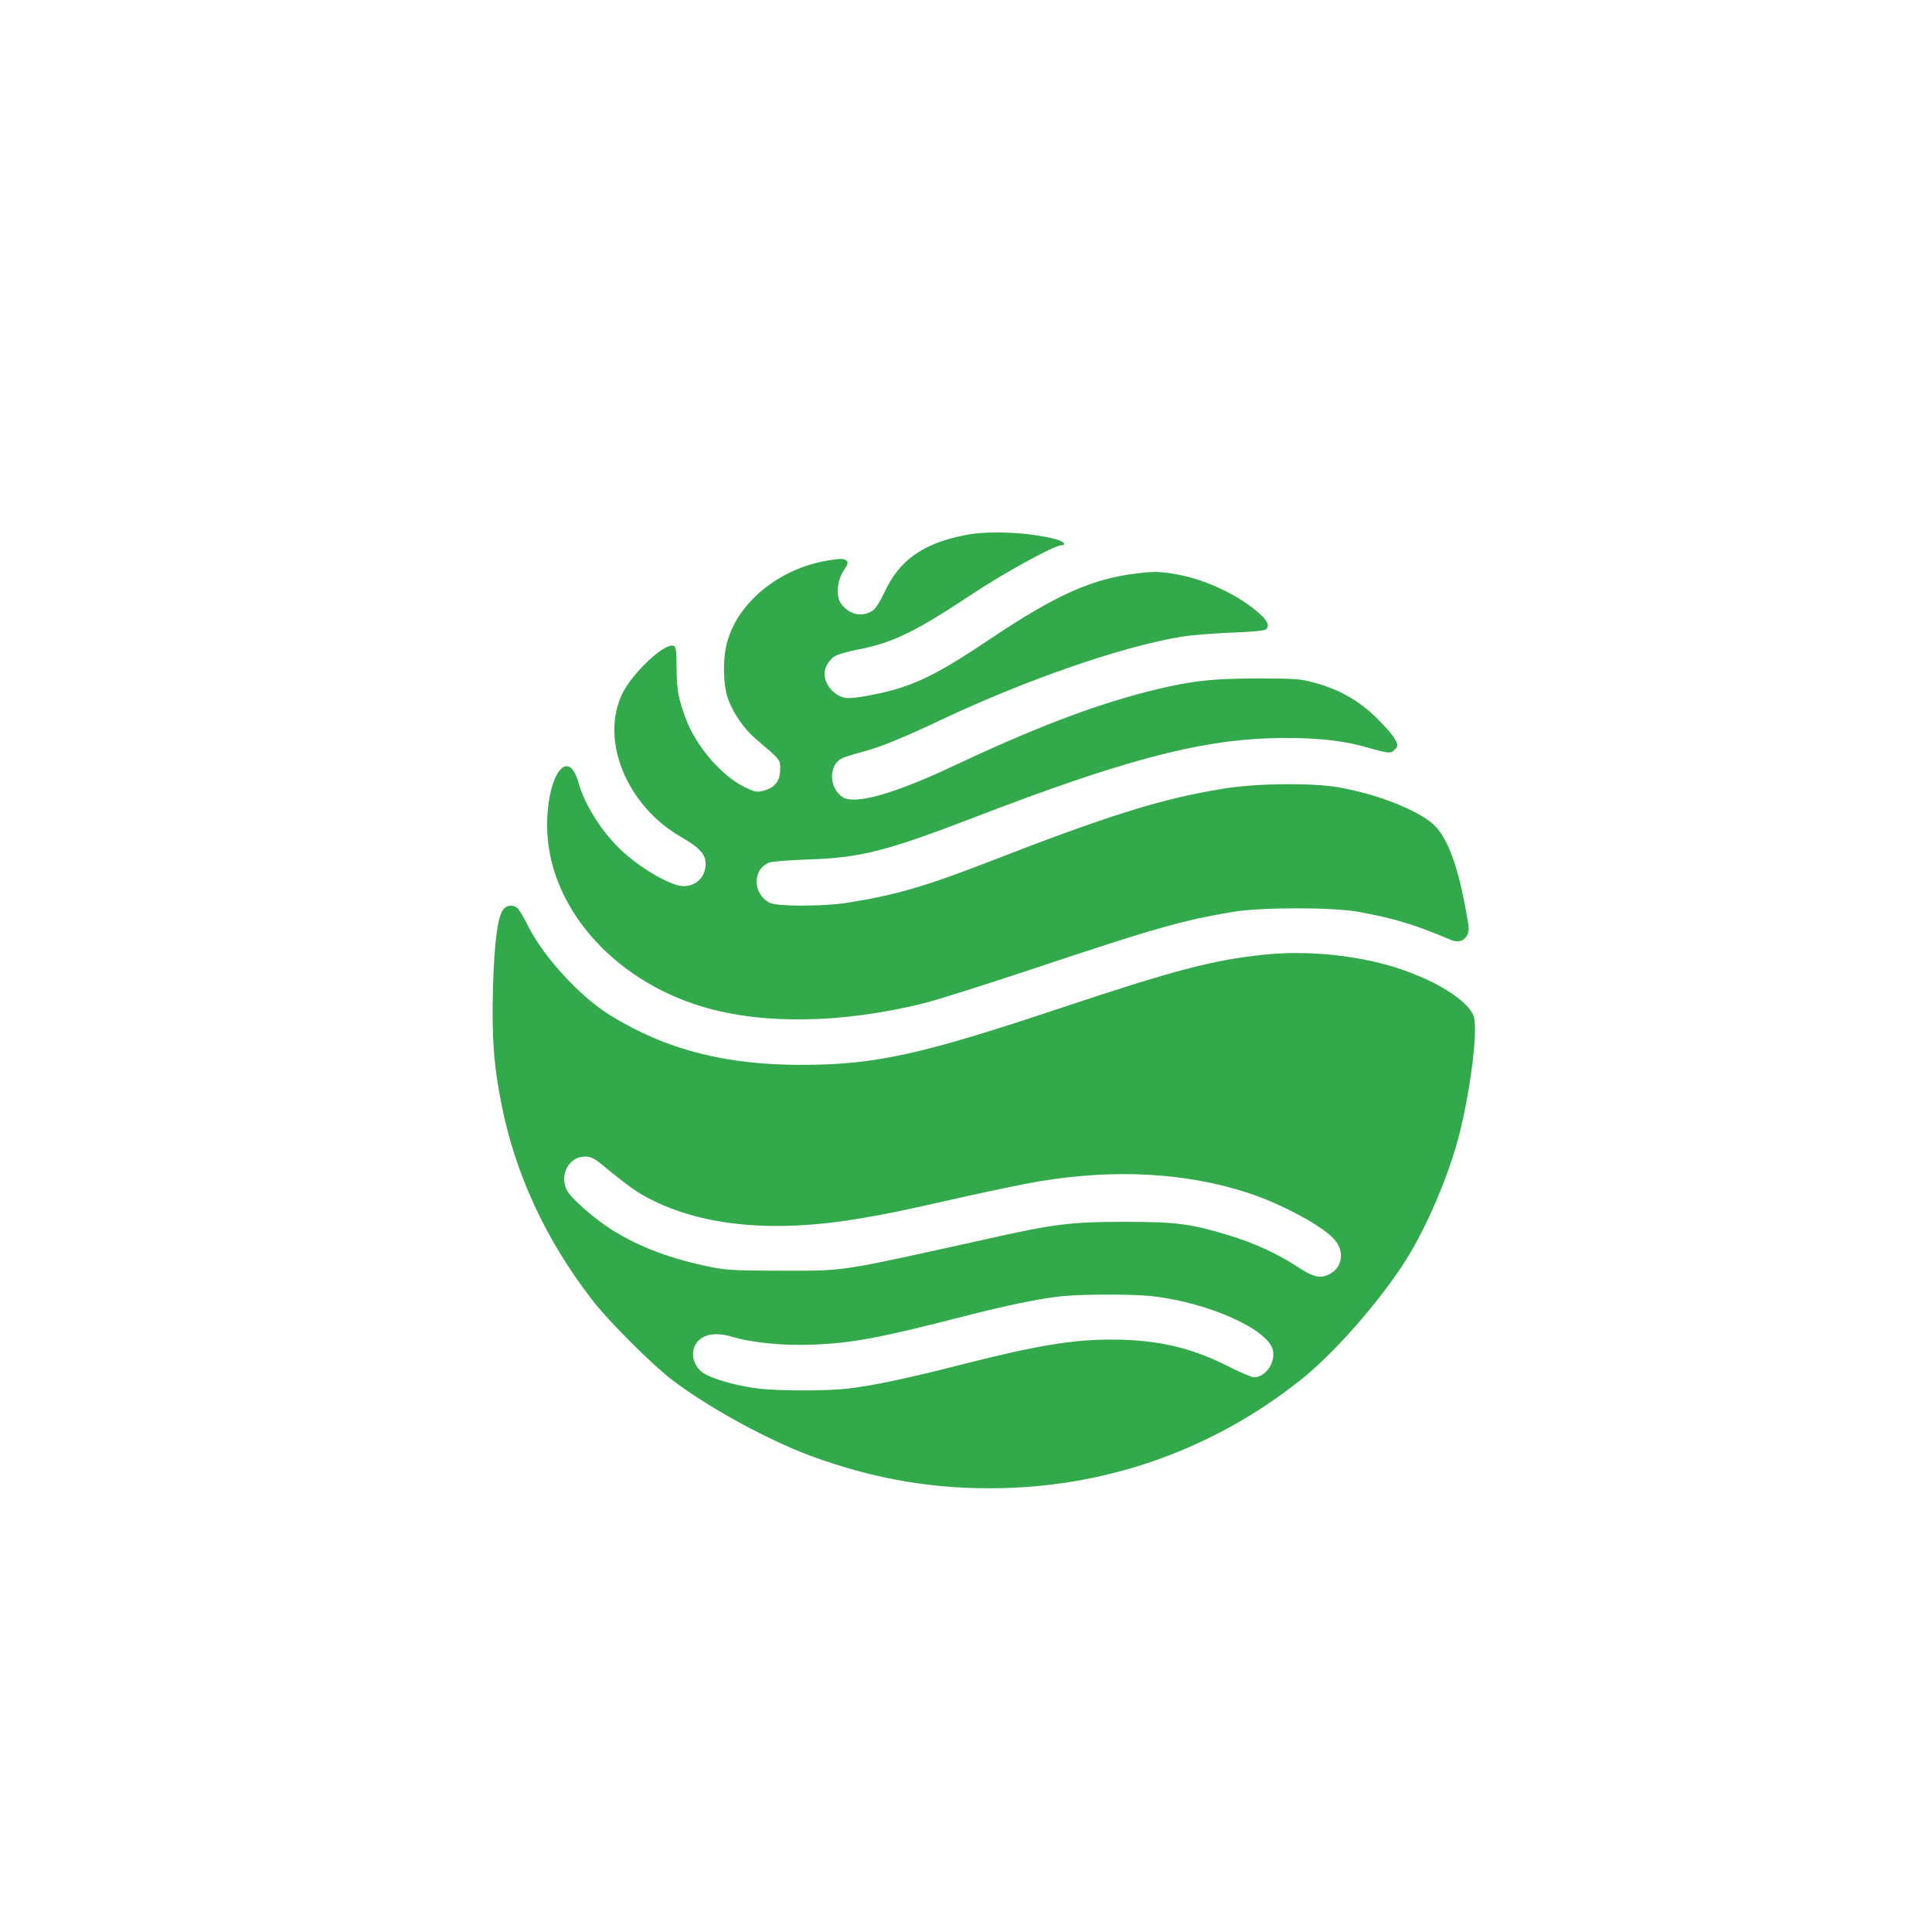
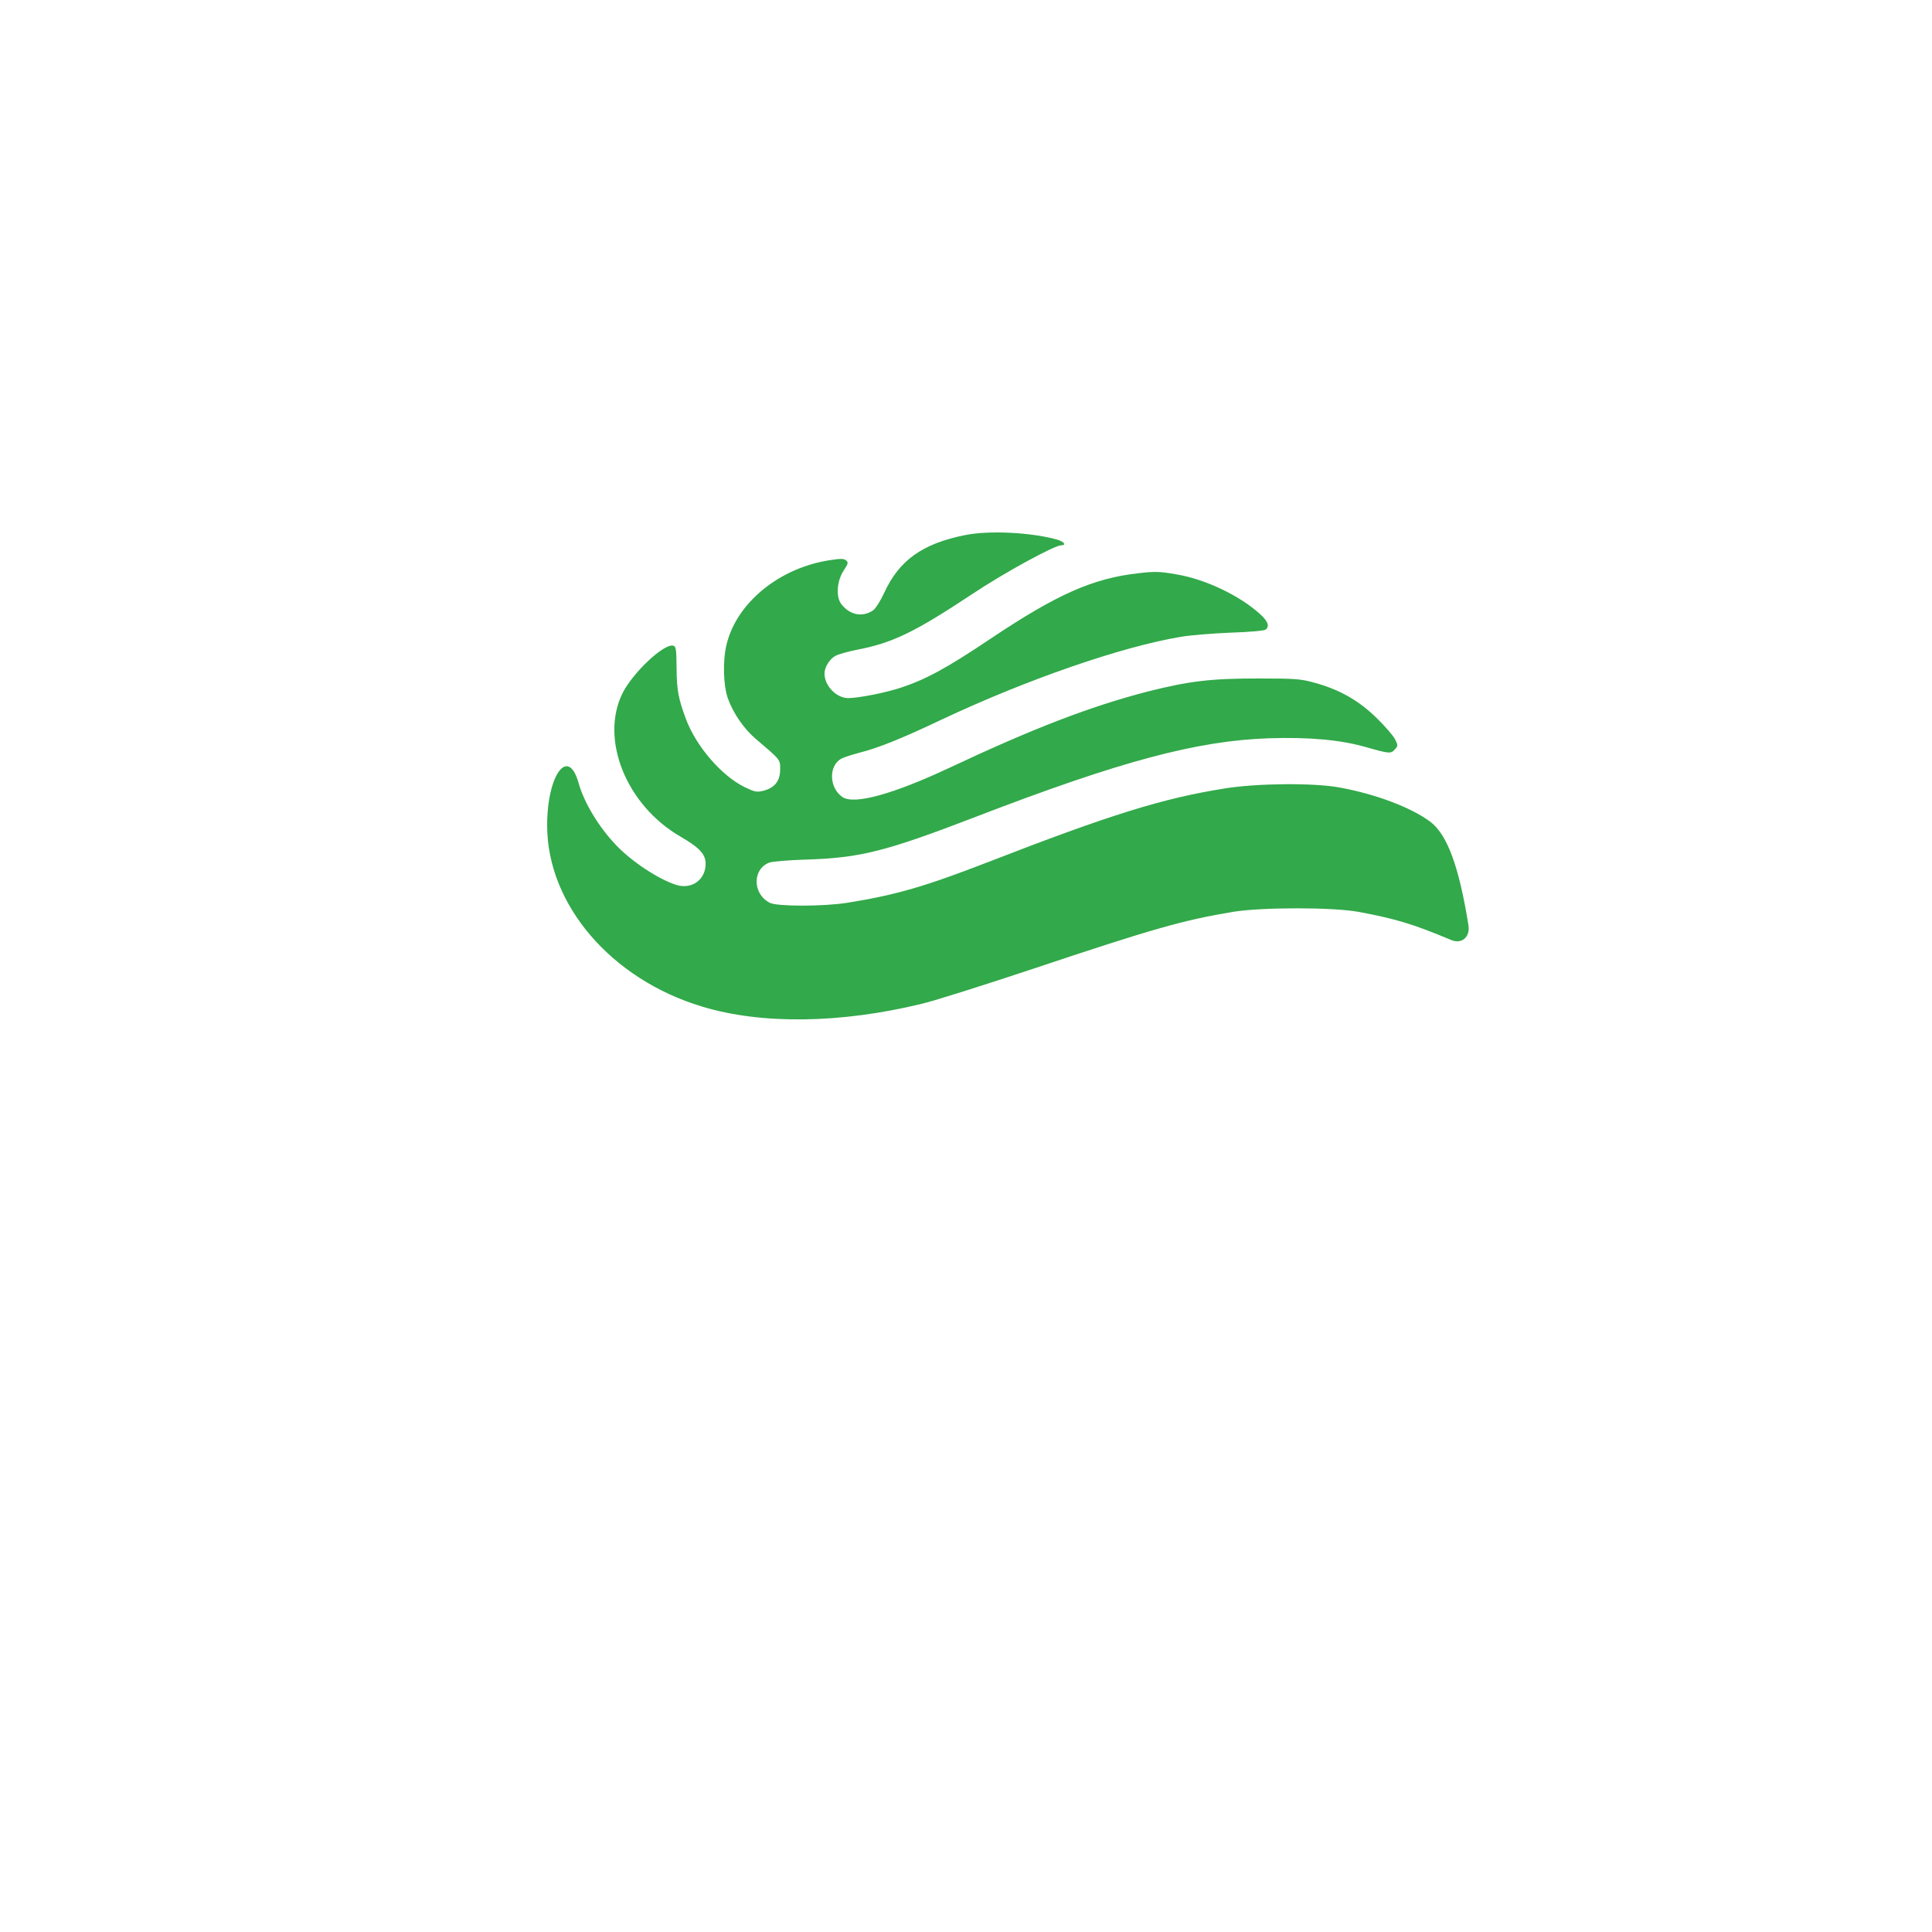
<svg xmlns="http://www.w3.org/2000/svg" version="1.0" width="1024pt" height="1024pt" viewBox="0 0 1024 1024" preserveAspectRatio="xMidYMid meet">
  <g transform="translate(0,1024) scale(0.1,-0.1)" fill="#32A94A" stroke="none">
-     <path d="M5116 7404 c-227 -45 -351 -134 -430 -307 -19 -41 -45 -82 -57 -91 -56 -39 -123 -27 -169 31 -31 39 -25 125 13 181 23 35 24 42 11 52 -11 10 -31 10 -92 0 -267 -43 -491 -229 -542 -450 -20 -85 -16 -215 8 -282 28 -78 84 -159 144 -211 137 -117 133 -111 133 -165 0 -61 -28 -97 -88 -113 -36 -9 -46 -7 -102 20 -121 60 -255 215 -309 359 -41 111 -49 152 -50 272 -1 102 -3 115 -19 118 -51 10 -214 -145 -268 -253 -120 -245 21 -594 309 -760 100 -58 132 -93 132 -143 0 -85 -74 -138 -156 -112 -95 30 -238 125 -320 212 -92 97 -169 225 -198 330 -55 193 -166 41 -166 -227 0 -419 339 -815 821 -960 316 -96 735 -90 1166 15 71 17 335 101 588 185 643 215 797 258 1060 302 153 25 529 25 665 0 194 -36 289 -64 491 -149 56 -24 102 15 92 78 -50 313 -113 483 -204 550 -103 76 -293 147 -484 181 -136 24 -431 22 -604 -6 -327 -52 -605 -138 -1256 -391 -333 -129 -488 -174 -745 -215 -127 -20 -371 -20 -410 0 -92 47 -93 178 -3 213 15 6 102 13 193 16 290 9 421 42 900 226 766 295 1173 404 1555 417 213 7 382 -8 519 -48 120 -34 128 -35 150 -10 16 18 16 21 0 53 -9 18 -53 69 -98 113 -94 92 -197 151 -331 187 -71 20 -104 22 -300 22 -249 0 -364 -14 -585 -70 -301 -78 -605 -195 -1049 -404 -297 -139 -502 -196 -565 -155 -72 48 -76 168 -5 205 11 6 52 19 92 30 103 26 223 74 442 178 449 211 951 385 1265 437 52 9 172 18 265 22 94 3 176 10 183 16 22 17 13 44 -29 82 -109 99 -292 186 -445 211 -84 15 -114 16 -199 6 -242 -27 -432 -111 -786 -348 -231 -155 -343 -216 -478 -260 -80 -26 -222 -54 -275 -54 -63 0 -126 65 -126 130 0 34 28 79 60 95 16 8 66 22 111 31 189 36 305 92 613 296 166 111 435 258 471 258 29 0 15 19 -22 30 -134 38 -360 50 -487 24z" />
-     <path d="M2665 5416 c-29 -44 -45 -175 -52 -411 -7 -269 4 -415 47 -628 74 -366 235 -712 478 -1026 85 -111 313 -339 422 -423 186 -143 503 -317 733 -403 344 -127 670 -182 1030 -172 570 15 1111 211 1562 566 180 141 423 417 565 640 114 180 230 454 285 670 61 244 99 554 76 624 -33 98 -267 229 -515 287 -192 45 -405 60 -596 40 -272 -28 -479 -83 -1082 -284 -734 -245 -973 -298 -1358 -300 -412 -2 -730 80 -1028 264 -159 99 -349 306 -432 470 -21 43 -46 85 -55 94 -24 24 -62 20 -80 -8z m525 -1348 c143 -118 192 -153 275 -193 278 -136 650 -168 1088 -94 144 24 227 41 567 118 146 32 321 69 390 80 399 66 772 46 1100 -60 180 -58 404 -179 464 -250 55 -64 40 -151 -31 -184 -48 -23 -83 -14 -173 45 -103 67 -223 122 -361 164 -200 60 -275 70 -544 70 -287 0 -374 -10 -730 -90 -801 -177 -744 -169 -1090 -169 -232 0 -296 3 -370 18 -219 44 -383 106 -531 198 -96 61 -217 167 -239 210 -42 81 10 179 96 179 29 0 49 -10 89 -42z m2925 -699 c294 -35 603 -174 631 -283 16 -67 -38 -146 -100 -146 -12 0 -79 29 -148 64 -189 95 -367 135 -603 136 -212 0 -394 -30 -789 -130 -293 -75 -472 -113 -606 -129 -110 -14 -371 -14 -485 0 -116 14 -251 54 -292 85 -43 32 -61 90 -43 135 27 63 98 83 196 55 109 -33 273 -49 429 -43 211 8 357 35 807 151 232 59 386 91 508 105 110 12 391 13 495 0z" />
+     <path d="M5116 7404 c-227 -45 -351 -134 -430 -307 -19 -41 -45 -82 -57 -91 -56 -39 -123 -27 -169 31 -31 39 -25 125 13 181 23 35 24 42 11 52 -11 10 -31 10 -92 0 -267 -43 -491 -229 -542 -450 -20 -85 -16 -215 8 -282 28 -78 84 -159 144 -211 137 -117 133 -111 133 -165 0 -61 -28 -97 -88 -113 -36 -9 -46 -7 -102 20 -121 60 -255 215 -309 359 -41 111 -49 152 -50 272 -1 102 -3 115 -19 118 -51 10 -214 -145 -268 -253 -120 -245 21 -594 309 -760 100 -58 132 -93 132 -143 0 -85 -74 -138 -156 -112 -95 30 -238 125 -320 212 -92 97 -169 225 -198 330 -55 193 -166 41 -166 -227 0 -419 339 -815 821 -960 316 -96 735 -90 1166 15 71 17 335 101 588 185 643 215 797 258 1060 302 153 25 529 25 665 0 194 -36 289 -64 491 -149 56 -24 102 15 92 78 -50 313 -113 483 -204 550 -103 76 -293 147 -484 181 -136 24 -431 22 -604 -6 -327 -52 -605 -138 -1256 -391 -333 -129 -488 -174 -745 -215 -127 -20 -371 -20 -410 0 -92 47 -93 178 -3 213 15 6 102 13 193 16 290 9 421 42 900 226 766 295 1173 404 1555 417 213 7 382 -8 519 -48 120 -34 128 -35 150 -10 16 18 16 21 0 53 -9 18 -53 69 -98 113 -94 92 -197 151 -331 187 -71 20 -104 22 -300 22 -249 0 -364 -14 -585 -70 -301 -78 -605 -195 -1049 -404 -297 -139 -502 -196 -565 -155 -72 48 -76 168 -5 205 11 6 52 19 92 30 103 26 223 74 442 178 449 211 951 385 1265 437 52 9 172 18 265 22 94 3 176 10 183 16 22 17 13 44 -29 82 -109 99 -292 186 -445 211 -84 15 -114 16 -199 6 -242 -27 -432 -111 -786 -348 -231 -155 -343 -216 -478 -260 -80 -26 -222 -54 -275 -54 -63 0 -126 65 -126 130 0 34 28 79 60 95 16 8 66 22 111 31 189 36 305 92 613 296 166 111 435 258 471 258 29 0 15 19 -22 30 -134 38 -360 50 -487 24" />
  </g>
</svg>